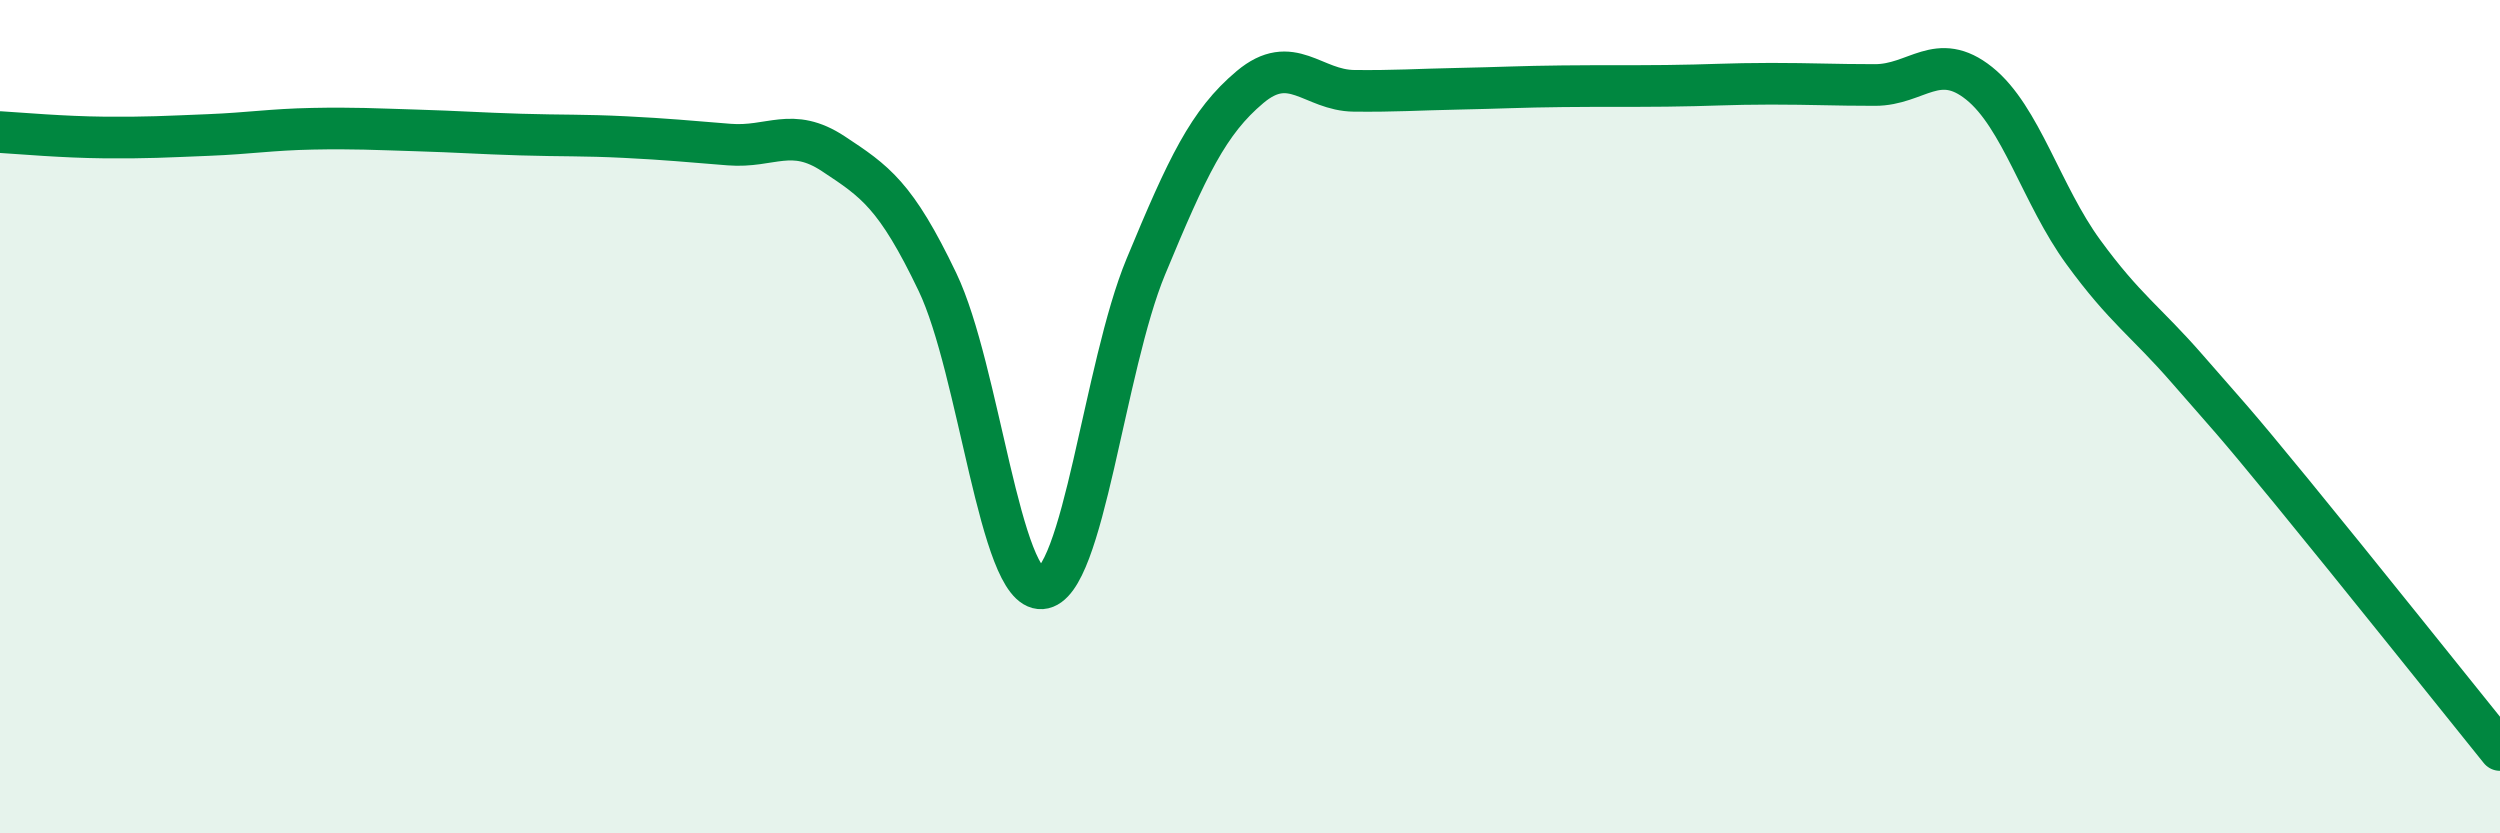
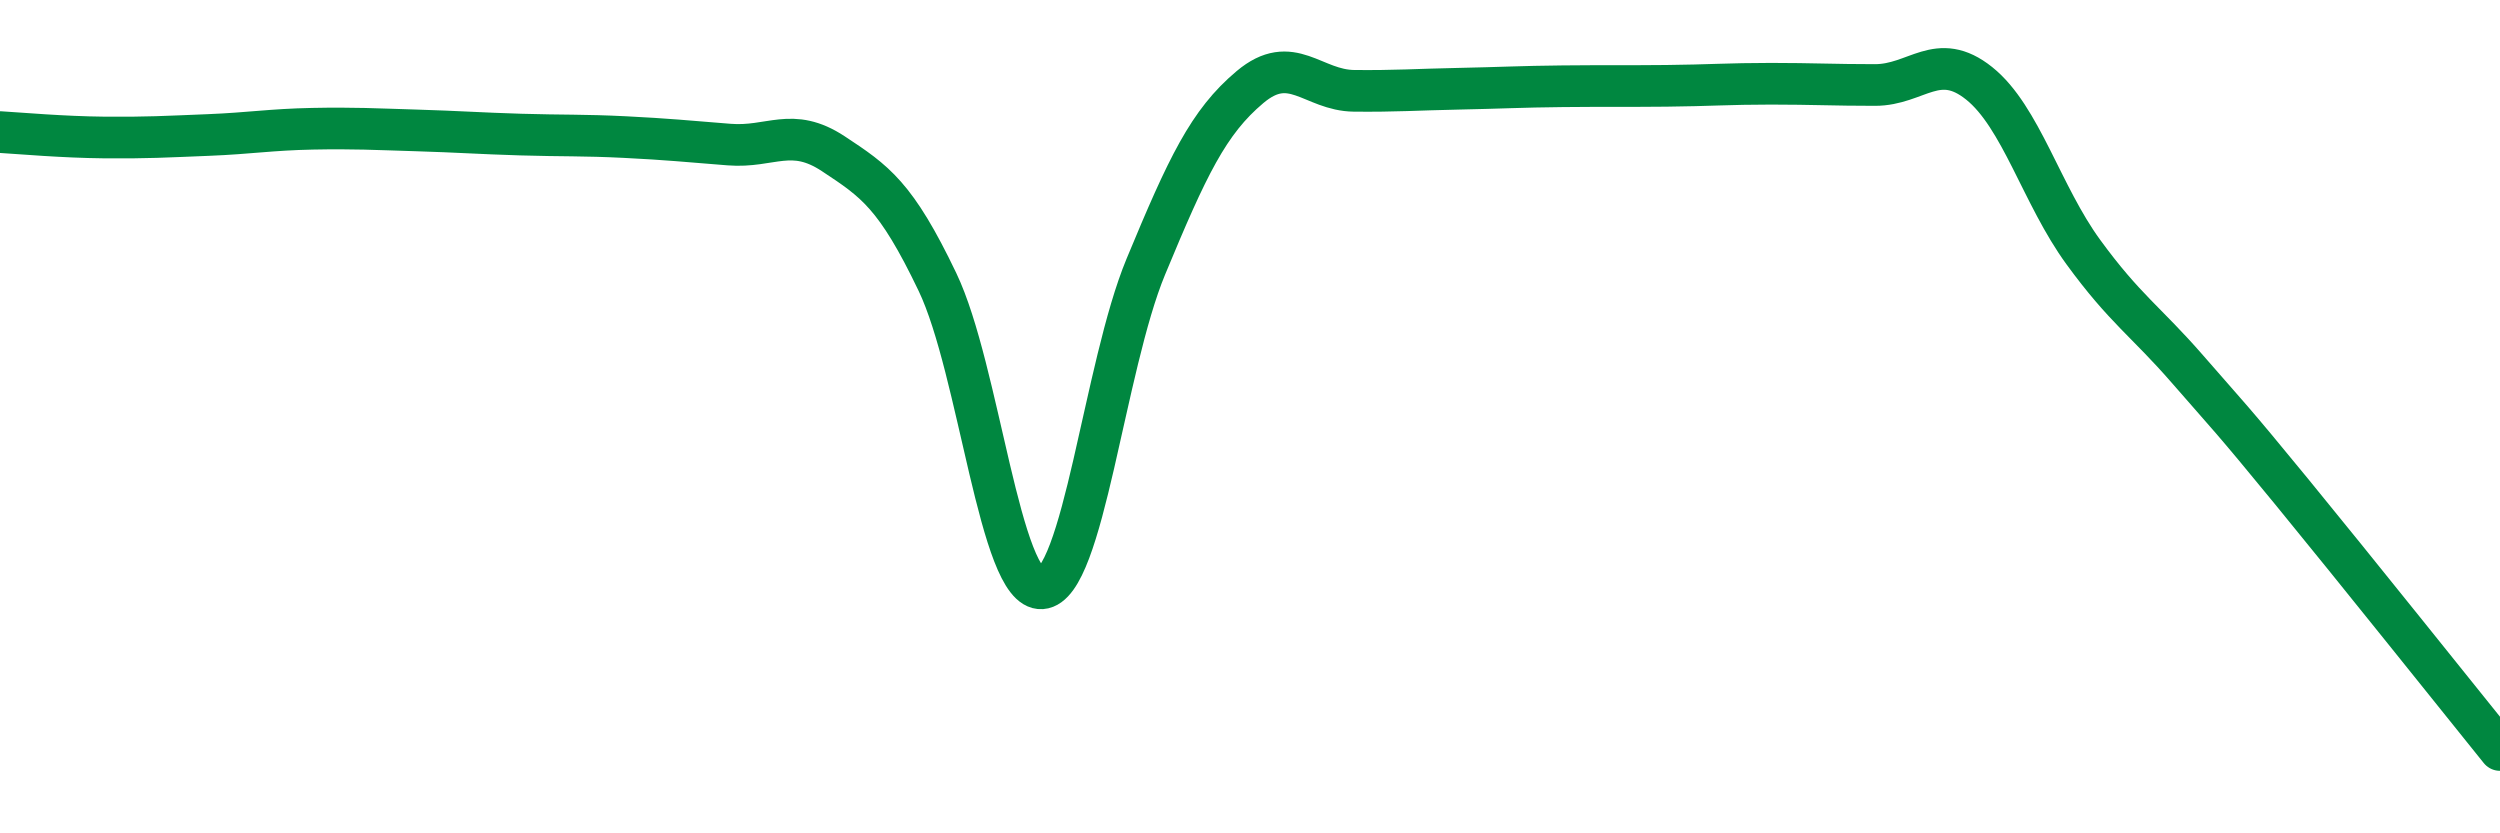
<svg xmlns="http://www.w3.org/2000/svg" width="60" height="20" viewBox="0 0 60 20">
-   <path d="M 0,3.17 C 0.5,3.2 1.5,3.29 2.5,3.3 C 3.5,3.31 4,3.28 5,3.24 C 6,3.2 6.5,3.11 7.5,3.09 C 8.5,3.07 9,3.1 10,3.13 C 11,3.16 11.5,3.2 12.5,3.23 C 13.5,3.26 14,3.24 15,3.29 C 16,3.34 16.5,3.39 17.5,3.47 C 18.5,3.55 19,3.03 20,3.69 C 21,4.35 21.5,4.68 22.5,6.77 C 23.5,8.86 24,14.19 25,14.12 C 26,14.05 26.5,8.81 27.5,6.4 C 28.5,3.99 29,2.93 30,2.09 C 31,1.25 31.5,2.17 32.5,2.18 C 33.5,2.19 34,2.15 35,2.13 C 36,2.11 36.5,2.08 37.5,2.07 C 38.5,2.06 39,2.07 40,2.06 C 41,2.05 41.5,2.01 42.5,2.01 C 43.5,2.01 44,2.04 45,2.04 C 46,2.04 46.5,1.2 47.5,2 C 48.5,2.8 49,4.68 50,6.05 C 51,7.42 51.5,7.71 52.5,8.86 C 53.5,10.01 53.5,9.97 55,11.8 C 56.5,13.63 59,16.76 60,18L60 20L0 20Z" fill="#008740" opacity="0.1" stroke-linecap="round" stroke-linejoin="round" />
  <path d="M 0,3.17 C 0.5,3.2 1.5,3.29 2.5,3.3 C 3.5,3.31 4,3.28 5,3.24 C 6,3.2 6.5,3.11 7.5,3.09 C 8.5,3.07 9,3.1 10,3.13 C 11,3.16 11.5,3.2 12.5,3.23 C 13.5,3.26 14,3.24 15,3.29 C 16,3.34 16.5,3.39 17.5,3.47 C 18.5,3.55 19,3.03 20,3.69 C 21,4.35 21.5,4.68 22.5,6.77 C 23.5,8.86 24,14.19 25,14.12 C 26,14.05 26.5,8.81 27.5,6.4 C 28.5,3.99 29,2.93 30,2.09 C 31,1.25 31.5,2.17 32.5,2.18 C 33.5,2.19 34,2.15 35,2.13 C 36,2.11 36.5,2.08 37.5,2.07 C 38.5,2.06 39,2.07 40,2.06 C 41,2.05 41.5,2.01 42.5,2.01 C 43.5,2.01 44,2.04 45,2.04 C 46,2.04 46.5,1.2 47.5,2 C 48.5,2.8 49,4.68 50,6.05 C 51,7.42 51.5,7.71 52.5,8.86 C 53.5,10.01 53.5,9.97 55,11.8 C 56.5,13.63 59,16.76 60,18" stroke="#008740" stroke-width="1" fill="none" stroke-linecap="round" stroke-linejoin="round" />
</svg>